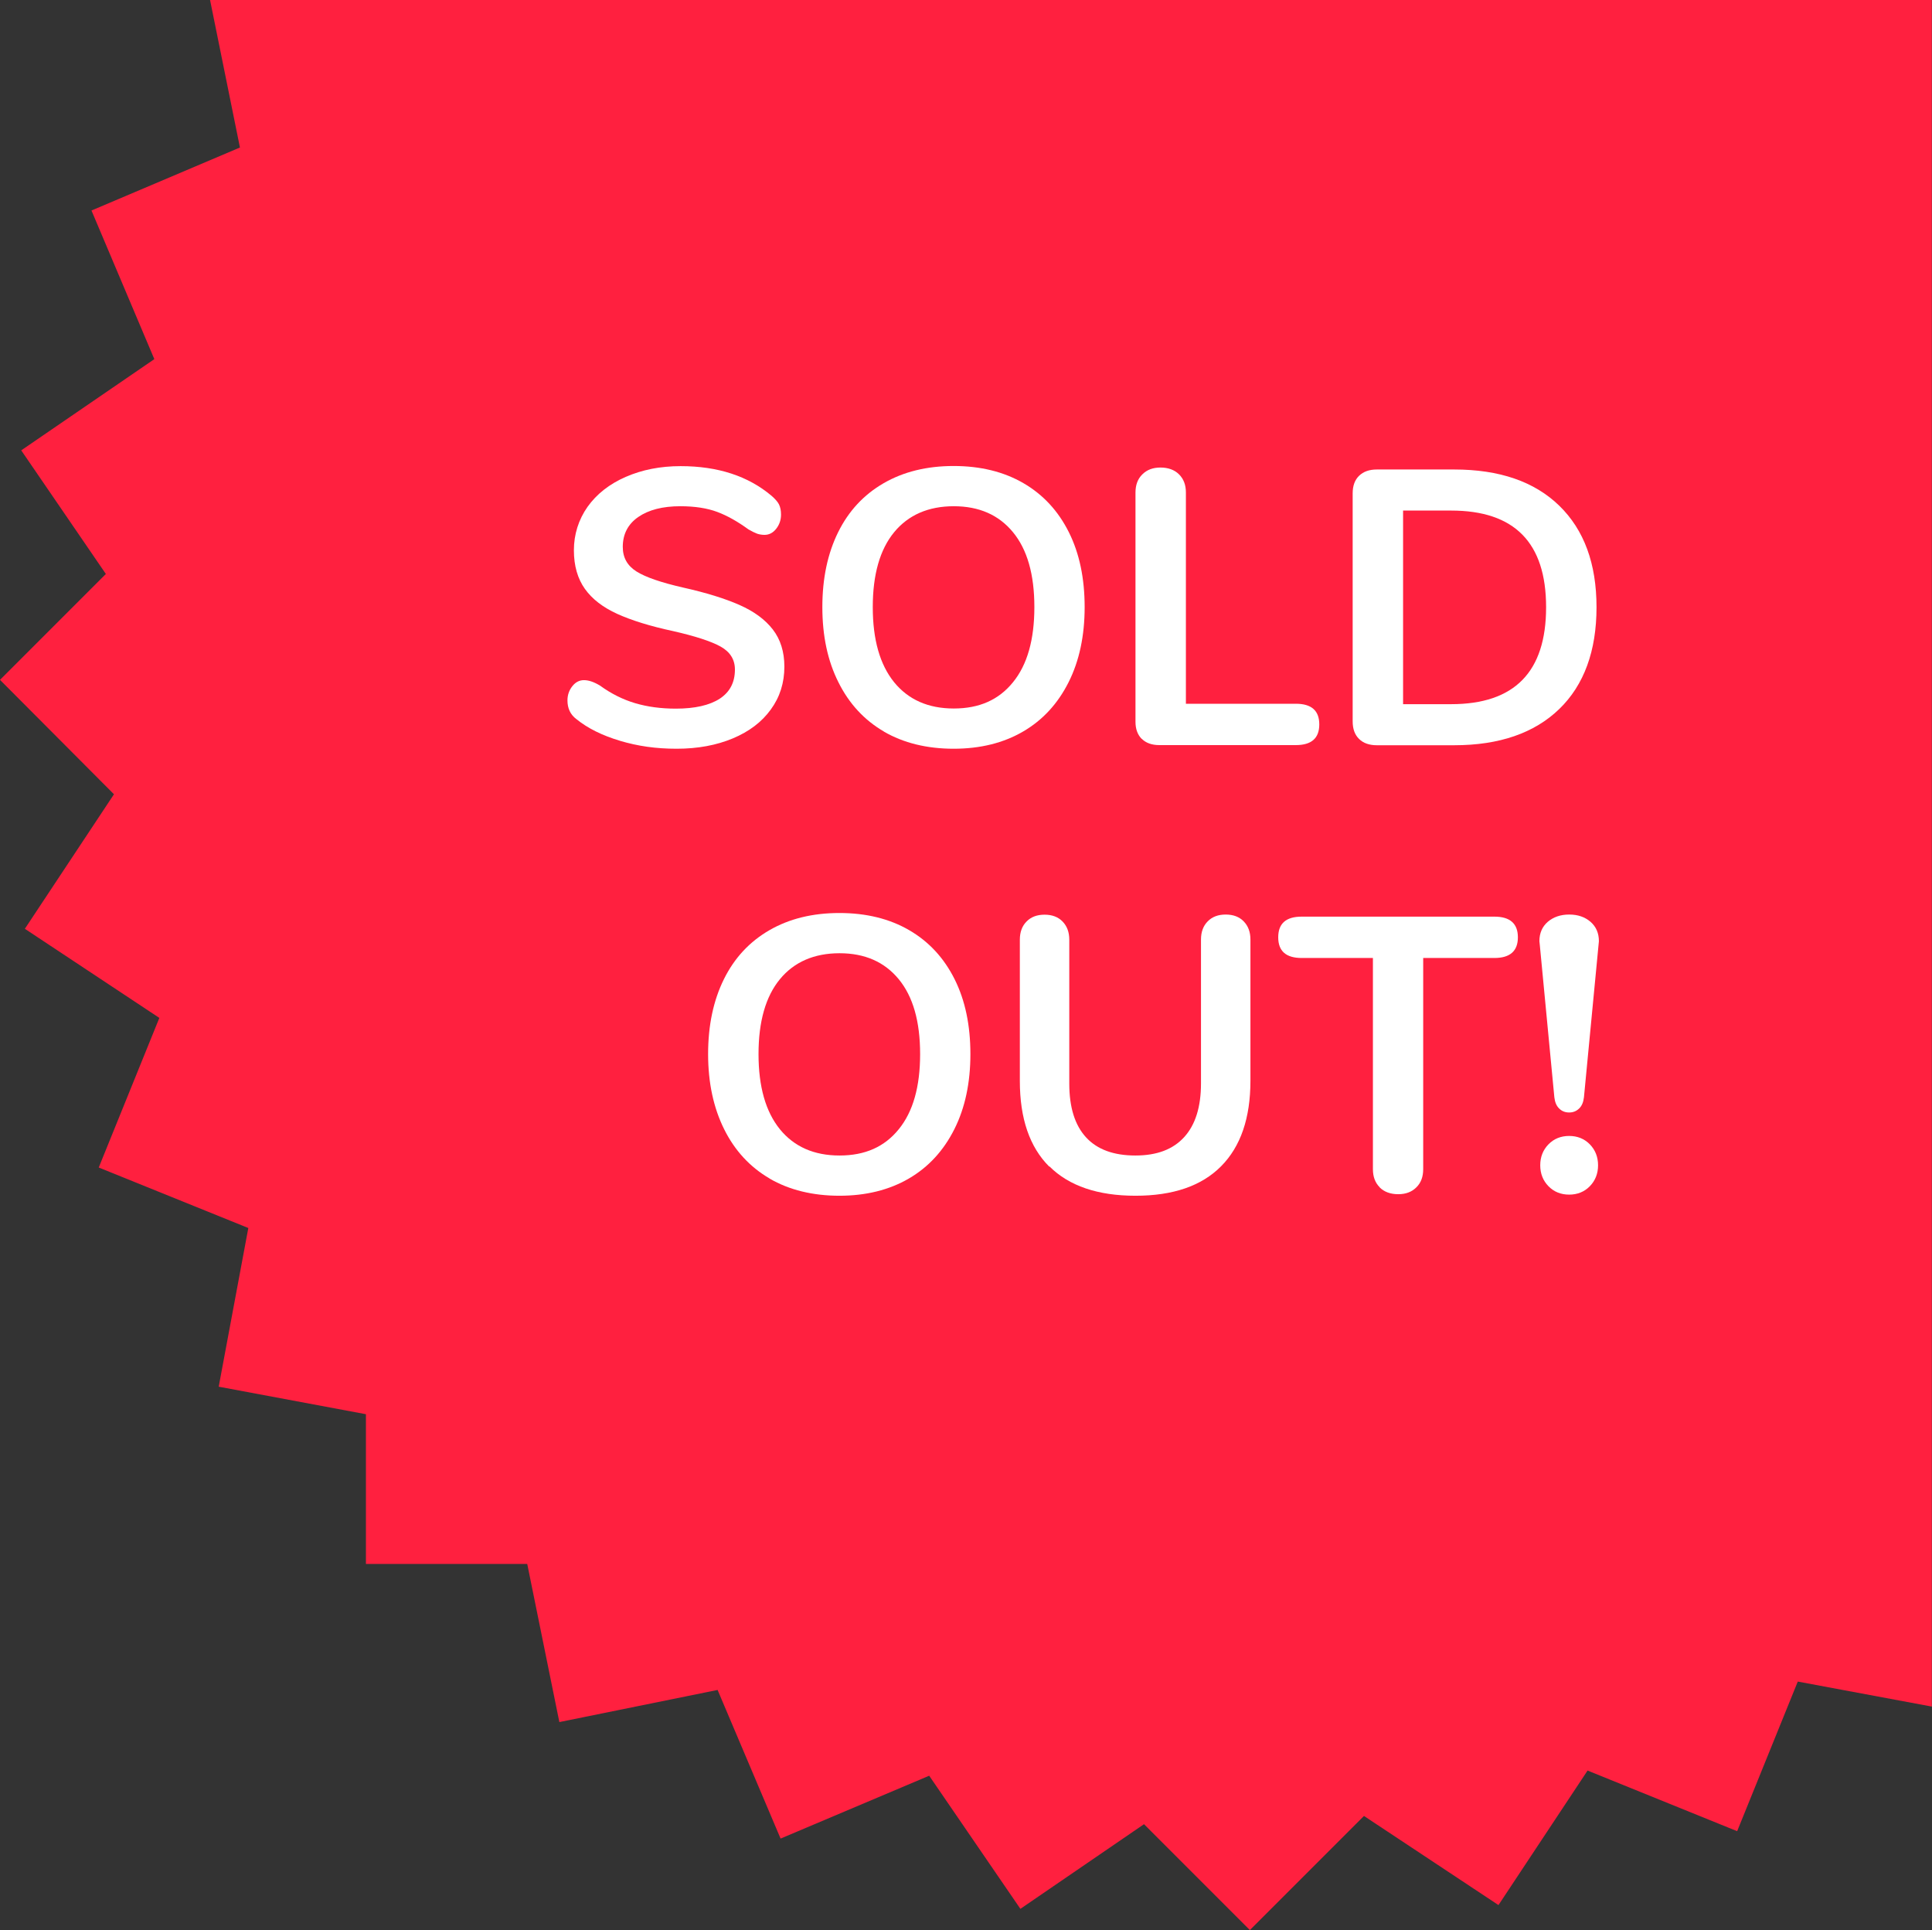
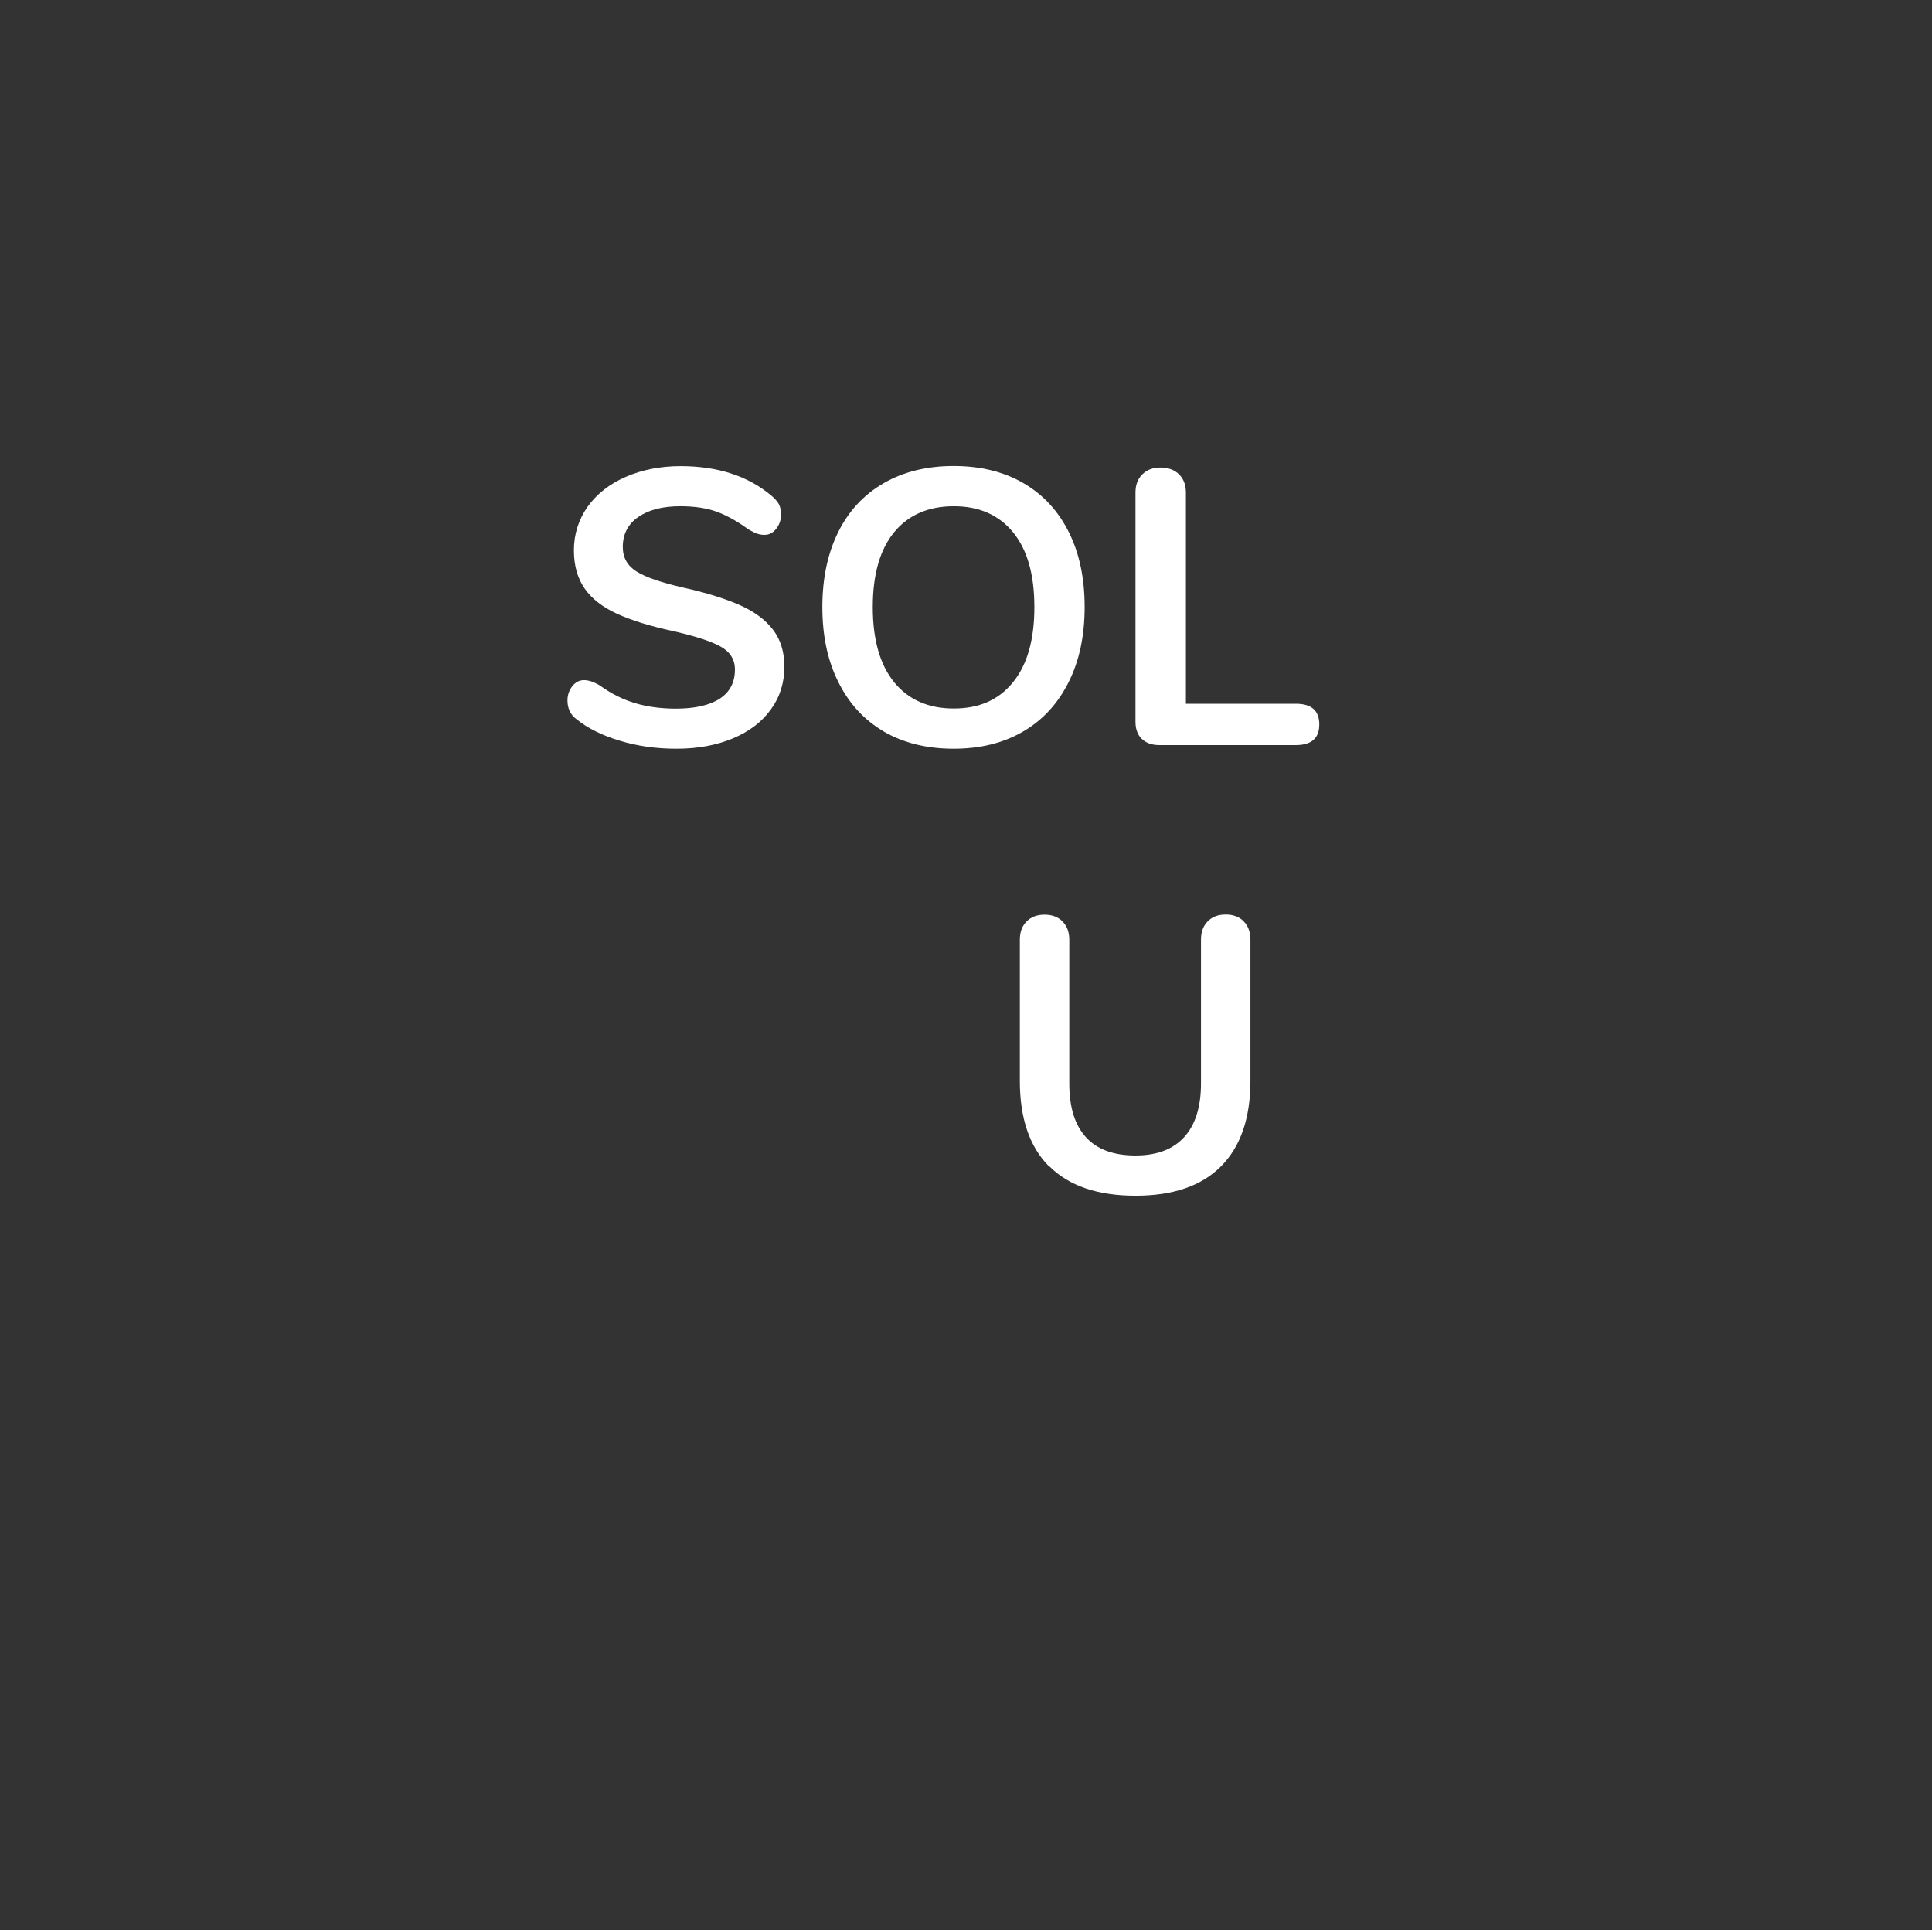
<svg xmlns="http://www.w3.org/2000/svg" id="Layer_2" data-name="Layer 2" viewBox="0 0 138.33 138.17">
  <rect x="0" y="0" width="138.33" height="138.17" fill="#333333" stroke="none" />
  <defs>
    <style>
      .cls-1 {
        fill: none;
        isolation: isolate;
      }

      .cls-2 {
        fill: #fff;
      }

      .cls-3 {
        fill: #ff203f;
      }
    </style>
  </defs>
  <g id="Layer_1-2" data-name="Layer 1">
    <g id="Group_1862" data-name="Group 1862">
      <g id="Group_1861" data-name="Group 1861">
        <g id="Mask_Group_17" data-name="Mask Group 17">
-           <path id="Path_1077-2" data-name="Path 1077-2" class="cls-3" d="m17.18,10.56L15.04,0h123.28v122.17l-9.6-1.79-4.34,10.71-10.71-4.34-6.38,9.63-9.63-6.38-8.17,8.17-7.58-7.58-8.85,6.06-6.53-9.53-10.64,4.5-4.51-10.64-11.33,2.3-2.3-11.32h-11.55v-10.72l-10.54-1.97,2.12-11.36-10.71-4.33,4.34-10.71-9.63-6.38,6.38-9.63L0,48.67l7.58-7.58-6.06-8.85,9.53-6.53-4.5-10.64,10.63-4.51Z" />
-         </g>
+           </g>
      </g>
      <g id="SOLD_OUT_" data-name="SOLD OUT " class="cls-1">
        <g class="cls-1">
          <path class="cls-2" d="m44.39,53.03c-1.28-.38-2.32-.9-3.12-1.55-.43-.32-.64-.77-.64-1.34,0-.39.12-.73.35-1.02.23-.29.51-.43.83-.43.34,0,.72.13,1.15.39.8.58,1.64,1,2.52,1.26.88.26,1.85.39,2.91.39,1.36,0,2.41-.24,3.14-.71.73-.48,1.09-1.17,1.09-2.09,0-.71-.34-1.26-1.02-1.64-.68-.38-1.82-.75-3.4-1.11-1.64-.35-2.98-.77-4-1.23-1.03-.47-1.8-1.06-2.32-1.79-.52-.73-.79-1.65-.79-2.77s.33-2.19.98-3.11c.65-.91,1.56-1.63,2.73-2.14,1.17-.51,2.48-.77,3.93-.77,2.67,0,4.84.71,6.52,2.13.24.21.42.41.52.6.1.2.15.44.15.74,0,.39-.12.73-.35,1.02-.23.29-.51.43-.83.43-.19,0-.36-.03-.52-.08-.16-.06-.37-.16-.63-.31-.77-.56-1.51-.98-2.23-1.25-.72-.27-1.6-.41-2.65-.41-1.27,0-2.27.26-3.01.77-.74.51-1.11,1.23-1.11,2.14,0,.77.33,1.35.98,1.76.65.41,1.76.79,3.33,1.15,1.66.37,3.01.79,4.05,1.25,1.04.46,1.83,1.04,2.38,1.75.55.71.83,1.6.83,2.66,0,1.16-.32,2.18-.97,3.07-.64.89-1.55,1.58-2.72,2.07-1.17.49-2.51.74-4.02.74s-2.79-.19-4.07-.57Z" />
          <path class="cls-2" d="m63.29,52.37c-1.41-.82-2.5-2-3.26-3.53-.77-1.53-1.15-3.32-1.15-5.38s.38-3.84,1.13-5.36,1.84-2.69,3.26-3.51c1.42-.82,3.09-1.23,5.01-1.23s3.59.41,5,1.23,2.49,1.99,3.25,3.51,1.13,3.31,1.13,5.36-.38,3.85-1.15,5.38-1.85,2.71-3.26,3.53c-1.41.82-3.06,1.23-4.97,1.23s-3.59-.41-5-1.23Zm9.24-3.53c1.02-1.25,1.53-3.04,1.53-5.38s-.51-4.12-1.53-5.36c-1.02-1.24-2.43-1.86-4.24-1.86s-3.25.62-4.27,1.86c-1.02,1.24-1.53,3.03-1.53,5.36s.51,4.12,1.53,5.38c1.02,1.25,2.44,1.88,4.27,1.88s3.22-.62,4.24-1.88Z" />
          <path class="cls-2" d="m81.75,52.9c-.3-.3-.45-.71-.45-1.23v-16.41c0-.54.16-.98.49-1.3.33-.33.76-.49,1.3-.49s1,.16,1.33.49c.33.33.49.76.49,1.3v15.12h7.87c1.12,0,1.68.49,1.68,1.48s-.56,1.48-1.68,1.48h-9.77c-.54,0-.96-.15-1.26-.45Z" />
-           <path class="cls-2" d="m97.31,52.9c-.31-.3-.46-.72-.46-1.26v-16.32c0-.54.15-.96.46-1.26s.73-.45,1.27-.45h5.54c3.23,0,5.74.86,7.52,2.59,1.78,1.73,2.67,4.15,2.67,7.27s-.89,5.57-2.67,7.29-4.29,2.59-7.52,2.59h-5.54c-.54,0-.97-.15-1.27-.45Zm6.59-2.49c4.54,0,6.8-2.31,6.8-6.94s-2.27-6.92-6.8-6.92h-3.44v13.86h3.44Z" />
        </g>
        <g class="cls-1">
-           <path class="cls-2" d="m55.11,84.37c-1.41-.82-2.5-2-3.26-3.53s-1.15-3.32-1.15-5.38.38-3.84,1.13-5.36,1.84-2.69,3.26-3.51c1.42-.82,3.09-1.23,5.01-1.23s3.59.41,5,1.23,2.49,1.99,3.25,3.51,1.13,3.31,1.13,5.36-.38,3.85-1.15,5.38c-.77,1.53-1.85,2.71-3.26,3.53-1.41.82-3.07,1.23-4.97,1.23s-3.59-.41-5-1.23Zm9.24-3.53c1.02-1.25,1.53-3.04,1.53-5.38s-.51-4.12-1.53-5.36c-1.02-1.24-2.43-1.86-4.24-1.86s-3.25.62-4.27,1.86c-1.02,1.24-1.53,3.03-1.53,5.36s.51,4.12,1.53,5.38c1.02,1.25,2.44,1.88,4.27,1.88s3.22-.62,4.24-1.88Z" />
          <path class="cls-2" d="m75.12,83.51c-1.4-1.4-2.1-3.44-2.1-6.13v-10.11c0-.54.16-.98.48-1.3.32-.33.75-.49,1.29-.49s.97.16,1.29.49c.32.33.48.76.48,1.3v10.3c0,1.7.4,2.98,1.2,3.85.8.87,1.98,1.3,3.53,1.3s2.7-.44,3.5-1.32c.8-.88,1.2-2.16,1.2-3.84v-10.3c0-.54.16-.98.48-1.3.32-.33.75-.49,1.29-.49s.97.16,1.29.49c.32.33.48.76.48,1.3v10.11c0,2.67-.7,4.71-2.1,6.12-1.4,1.41-3.44,2.11-6.13,2.11s-4.76-.7-6.16-2.1Z" />
-           <path class="cls-2" d="m98.79,85c-.33-.33-.49-.76-.49-1.3v-15.12h-5.1c-1.12,0-1.68-.49-1.68-1.48s.56-1.48,1.68-1.48h13.8c1.12,0,1.68.5,1.68,1.48s-.56,1.48-1.68,1.48h-5.1v15.12c0,.54-.16.98-.49,1.3-.33.33-.76.49-1.3.49s-1-.16-1.33-.49Z" />
-           <path class="cls-2" d="m111.64,79.36c-.2-.19-.31-.46-.35-.81l-1.04-10.89-.03-.28c0-.58.2-1.04.6-1.39.4-.34.91-.52,1.53-.52s1.12.17,1.53.52c.4.35.6.81.6,1.39l-.03.31-1.04,10.86c-.04.35-.15.62-.35.81-.2.19-.43.28-.71.28s-.52-.09-.71-.28Zm-.77,5.56c-.39-.4-.59-.9-.59-1.5s.2-1.1.59-1.5.89-.6,1.48-.6,1.09.2,1.48.6c.39.4.59.9.59,1.5s-.2,1.1-.59,1.5c-.39.4-.89.6-1.48.6s-1.09-.2-1.48-.6Z" />
        </g>
      </g>
    </g>
  </g>
</svg>